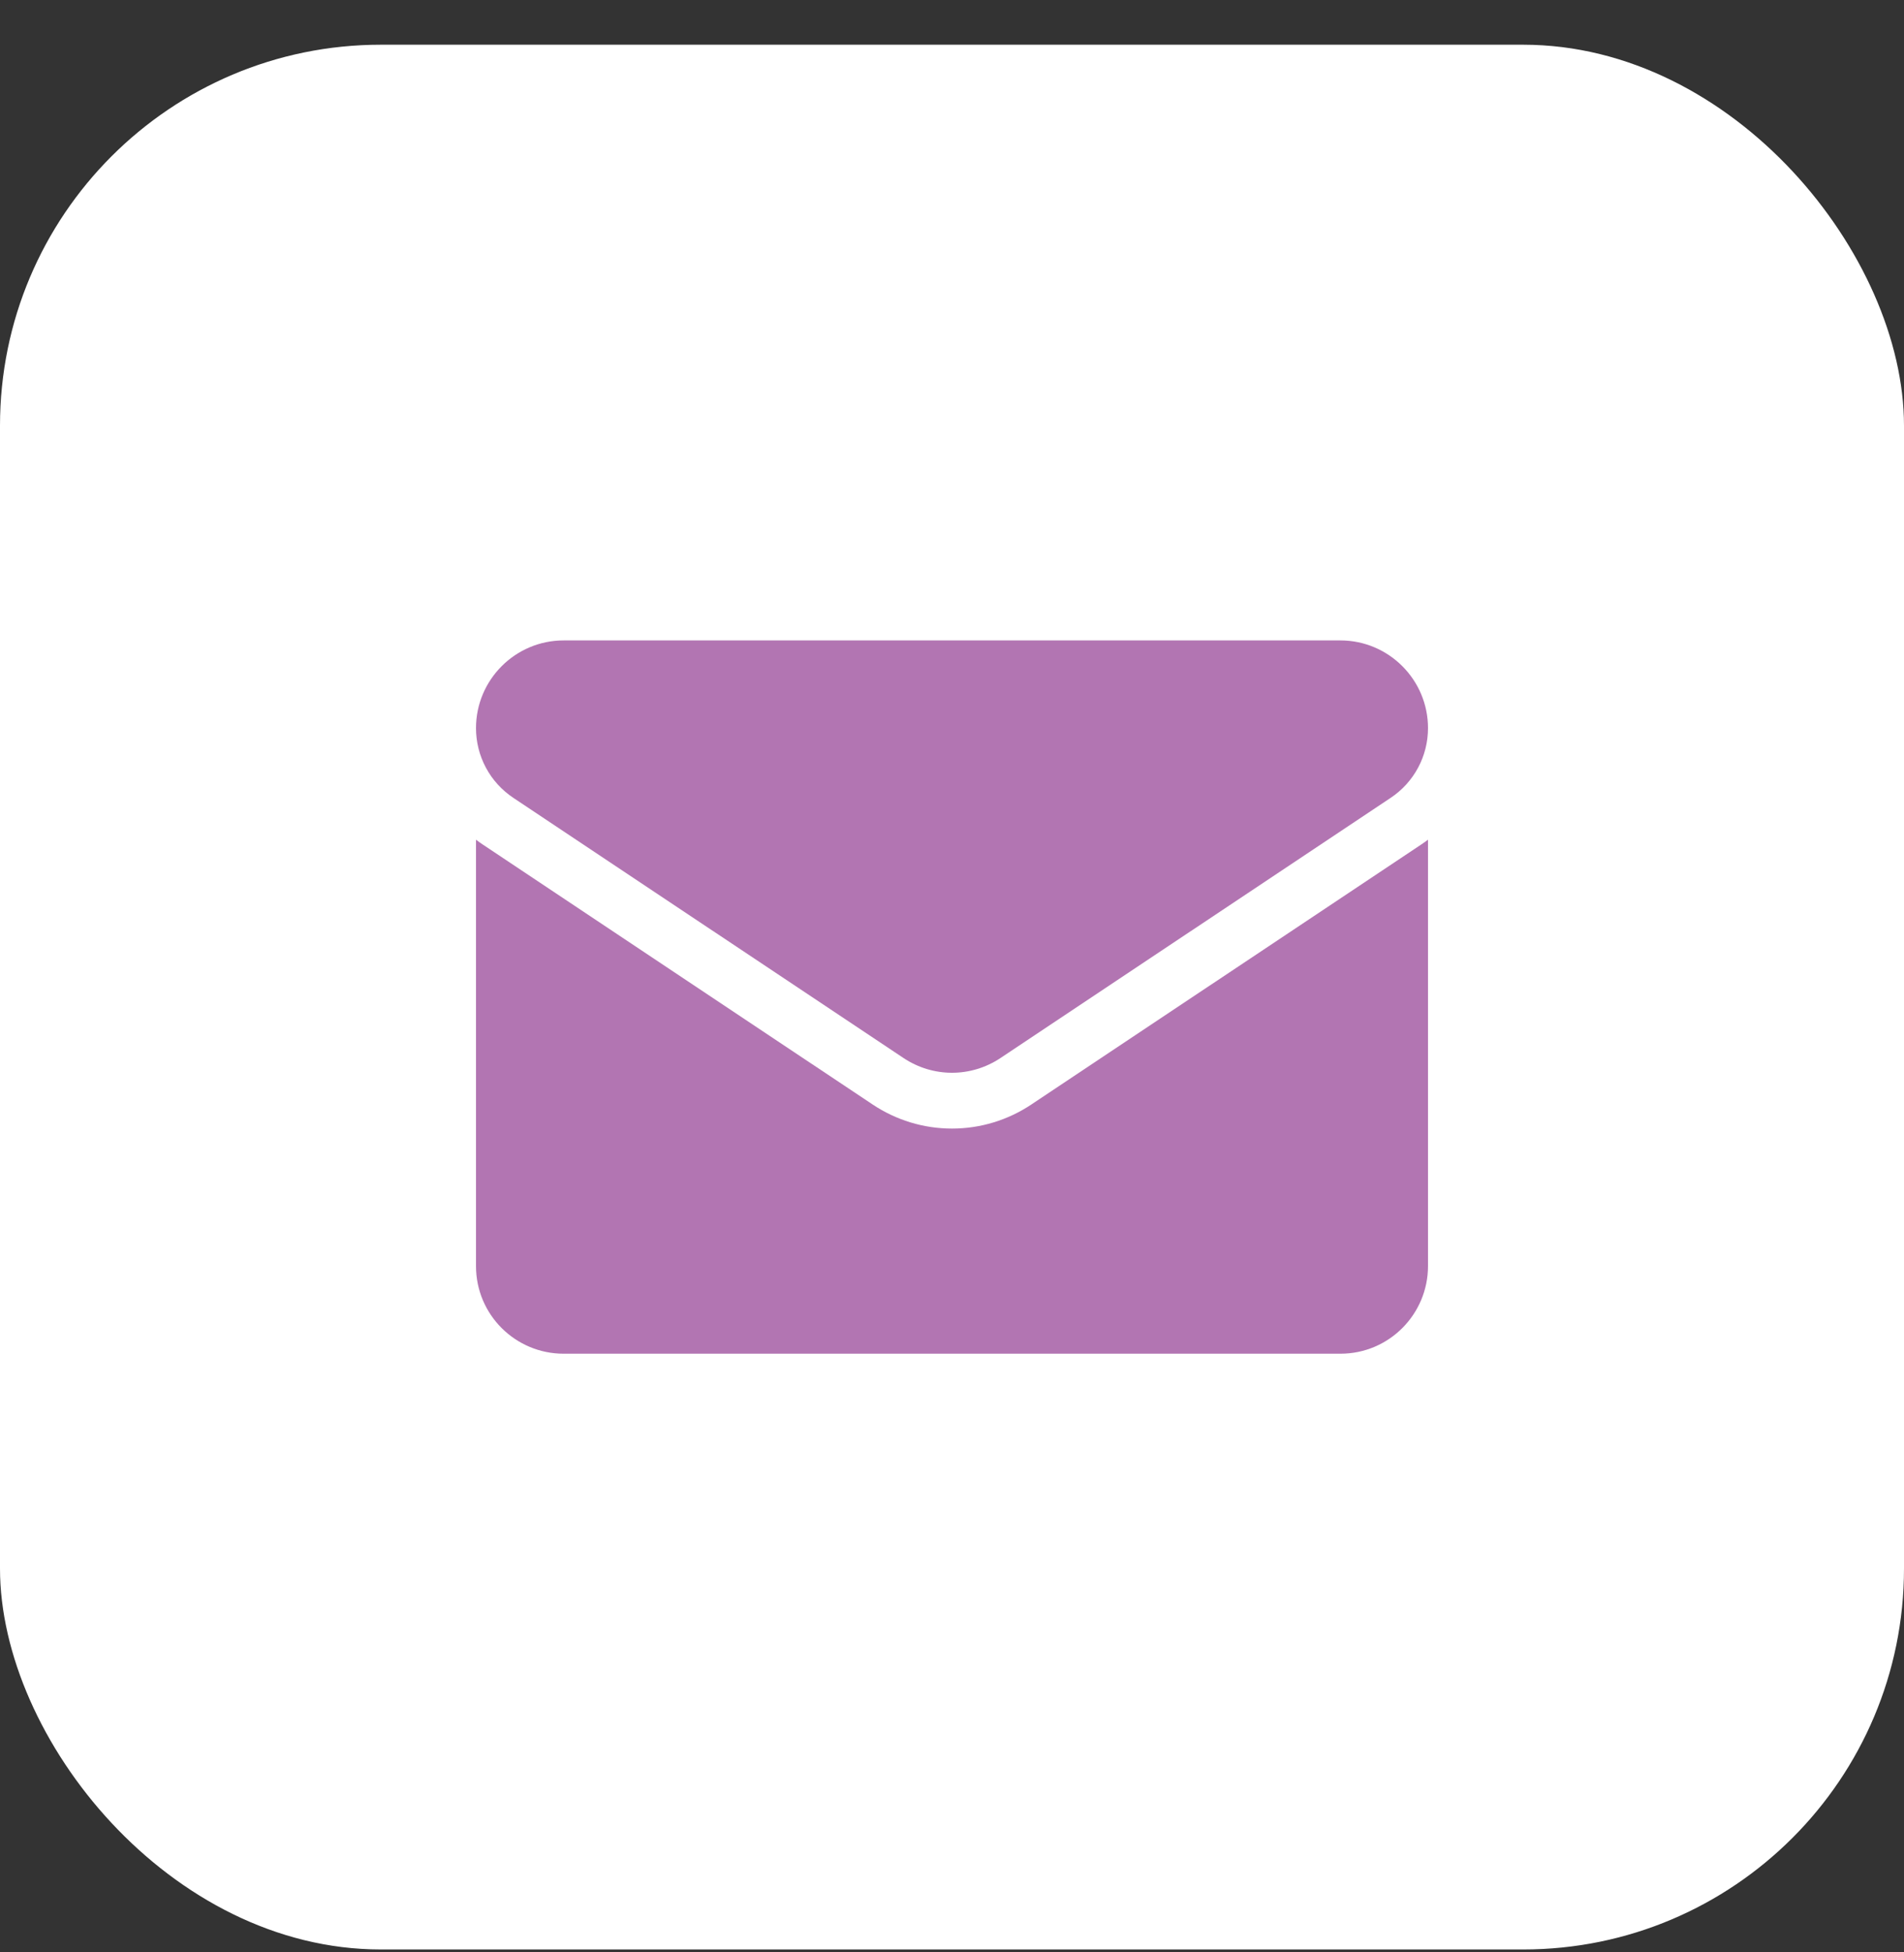
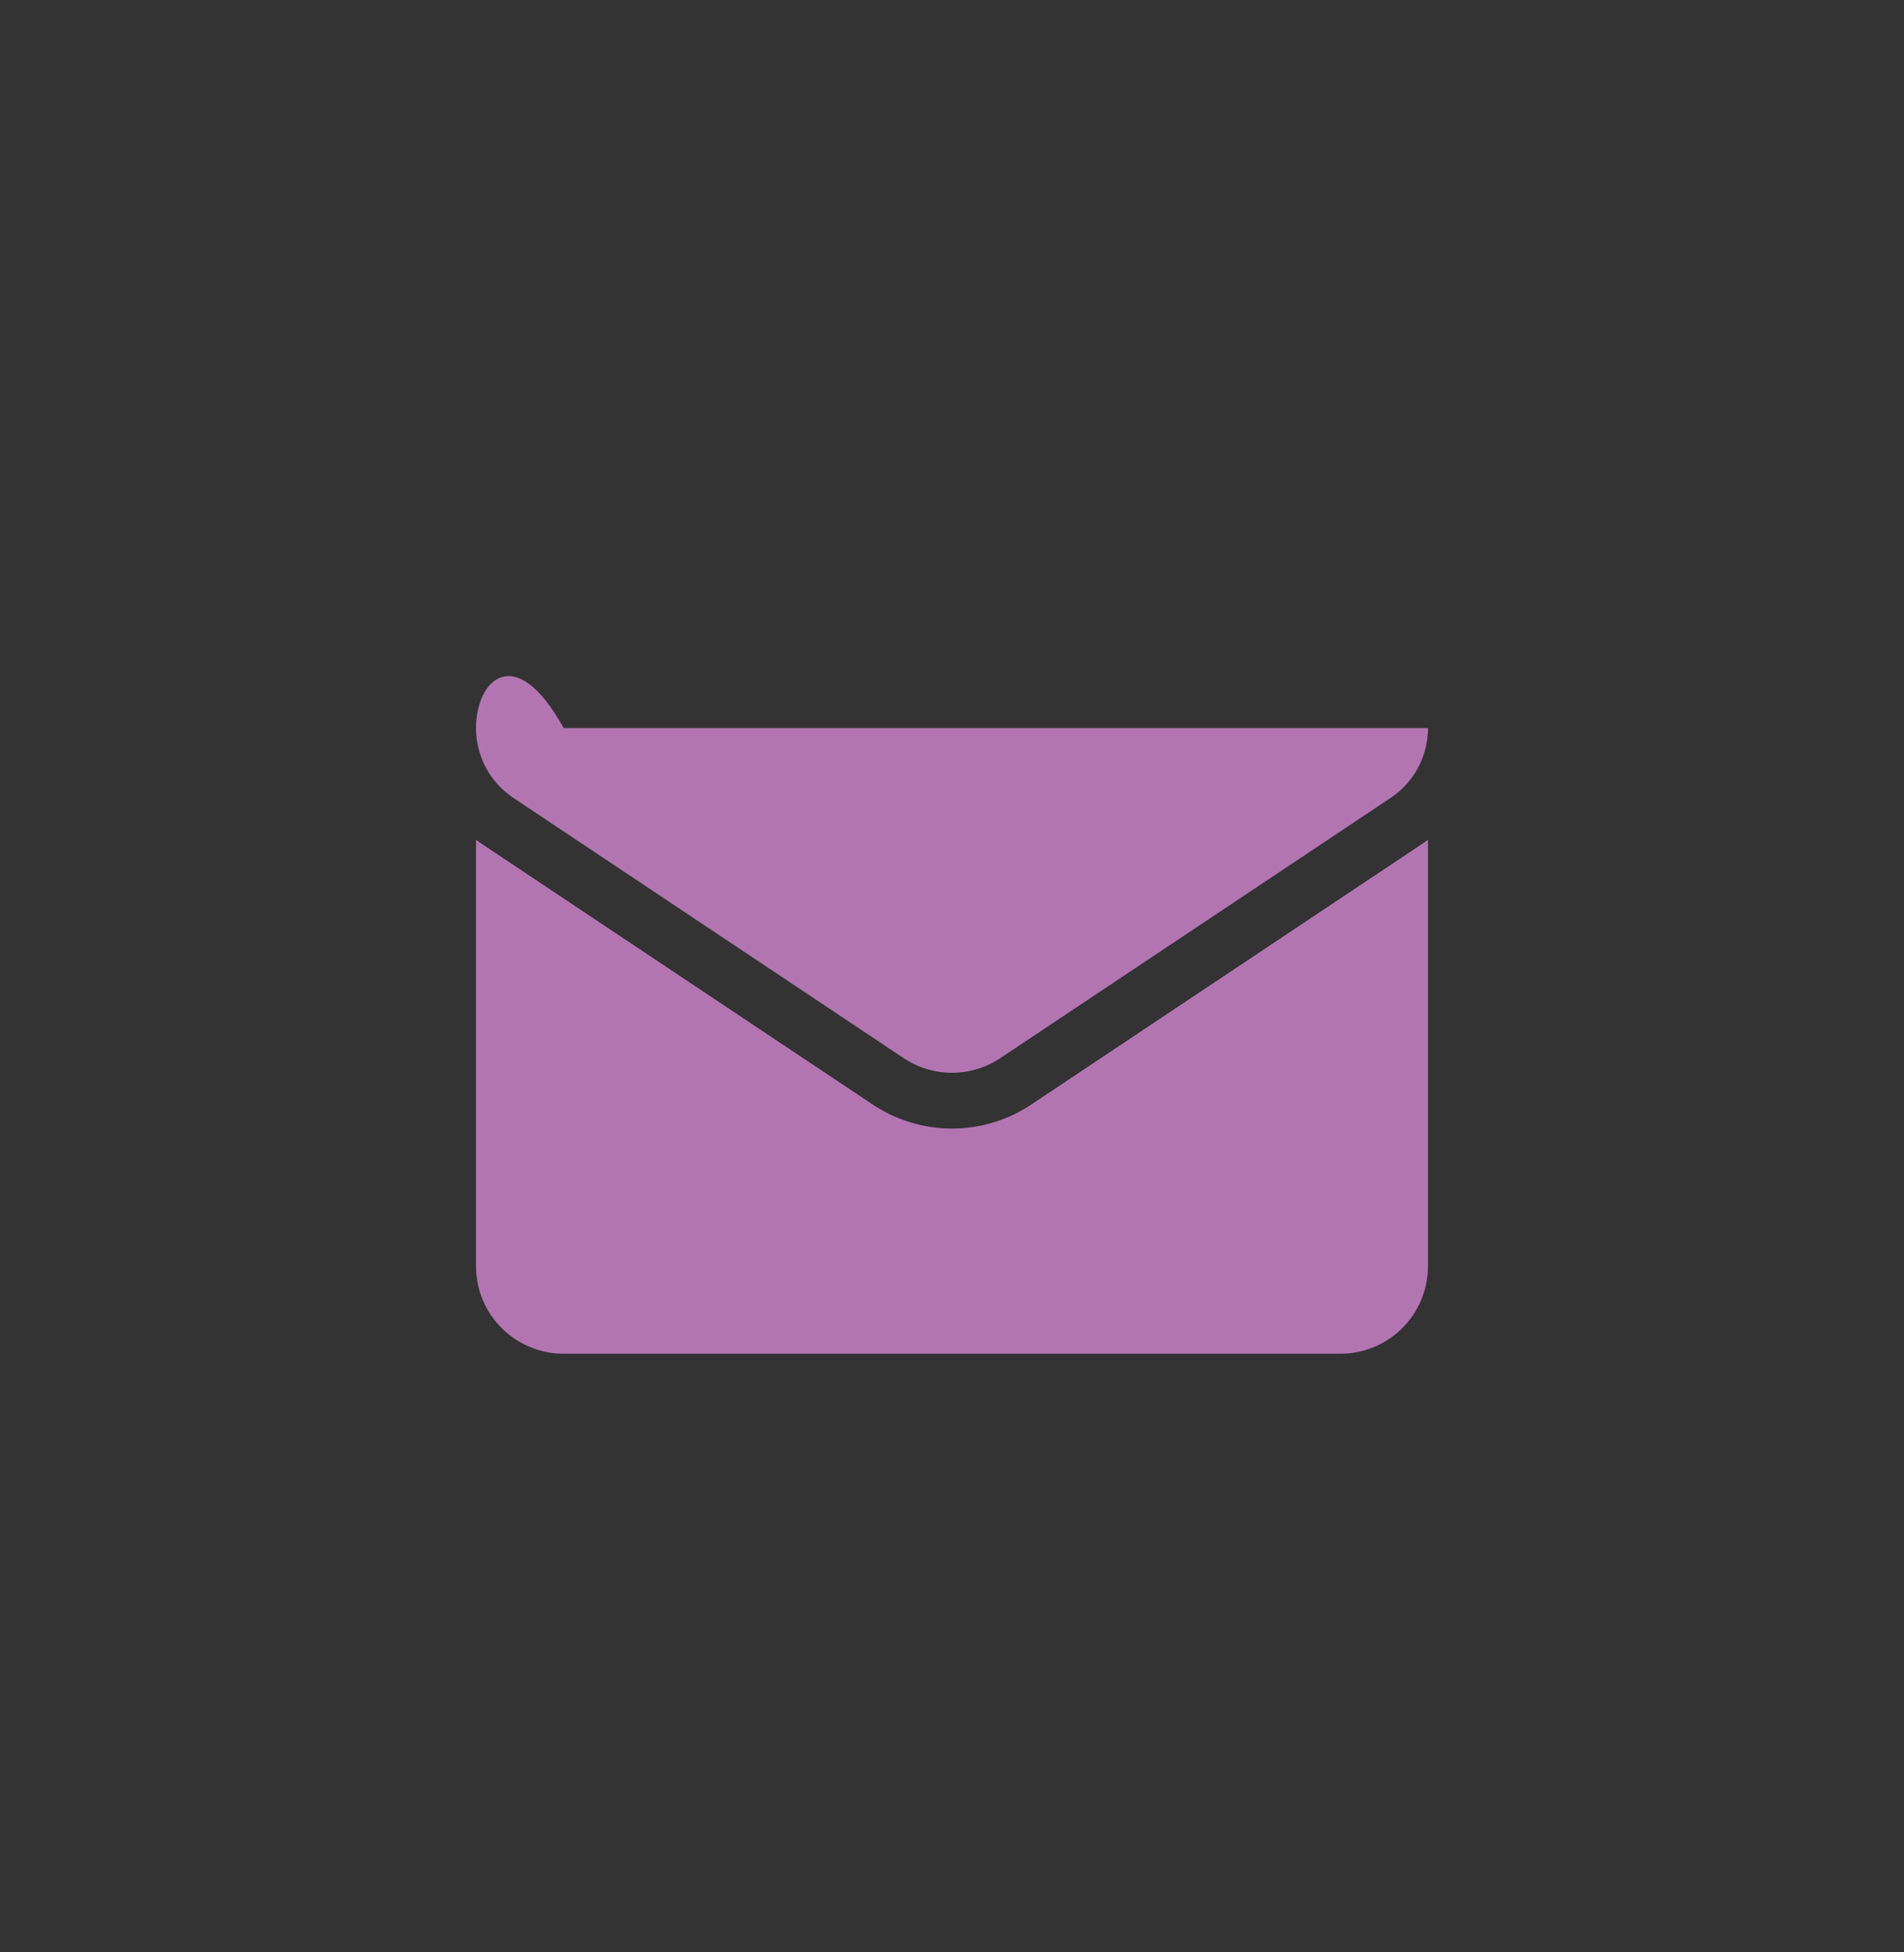
<svg xmlns="http://www.w3.org/2000/svg" width="40" height="41" viewBox="0 0 40 41" fill="none">
  <rect x="0" y="0" width="40" height="41" fill="#333333" stroke="none" />
-   <rect y="0.939" width="40" height="40" rx="8" fill="white" />
  <path d="M21.671 23.192C21.174 23.524 20.596 23.7 20 23.7C19.404 23.7 18.826 23.524 18.329 23.192L10.133 17.729C10.088 17.698 10.043 17.667 10 17.634V26.587C10 27.614 10.833 28.428 11.841 28.428H28.159C29.185 28.428 30 27.595 30 26.587V17.634C29.956 17.667 29.912 17.699 29.866 17.729L21.671 23.192Z" fill="#B275B2" />
-   <path d="M10.783 16.754L18.979 22.217C19.289 22.424 19.644 22.528 20 22.528C20.355 22.528 20.711 22.424 21.021 22.217L29.217 16.754C29.707 16.427 30 15.88 30 15.29C30 14.275 29.174 13.449 28.16 13.449H11.841C10.826 13.449 10 14.275 10 15.291C10 15.58 10.071 15.865 10.208 16.121C10.344 16.376 10.542 16.593 10.783 16.754Z" fill="#B275B2" />
+   <path d="M10.783 16.754L18.979 22.217C19.289 22.424 19.644 22.528 20 22.528C20.355 22.528 20.711 22.424 21.021 22.217L29.217 16.754C29.707 16.427 30 15.88 30 15.29H11.841C10.826 13.449 10 14.275 10 15.291C10 15.58 10.071 15.865 10.208 16.121C10.344 16.376 10.542 16.593 10.783 16.754Z" fill="#B275B2" />
</svg>